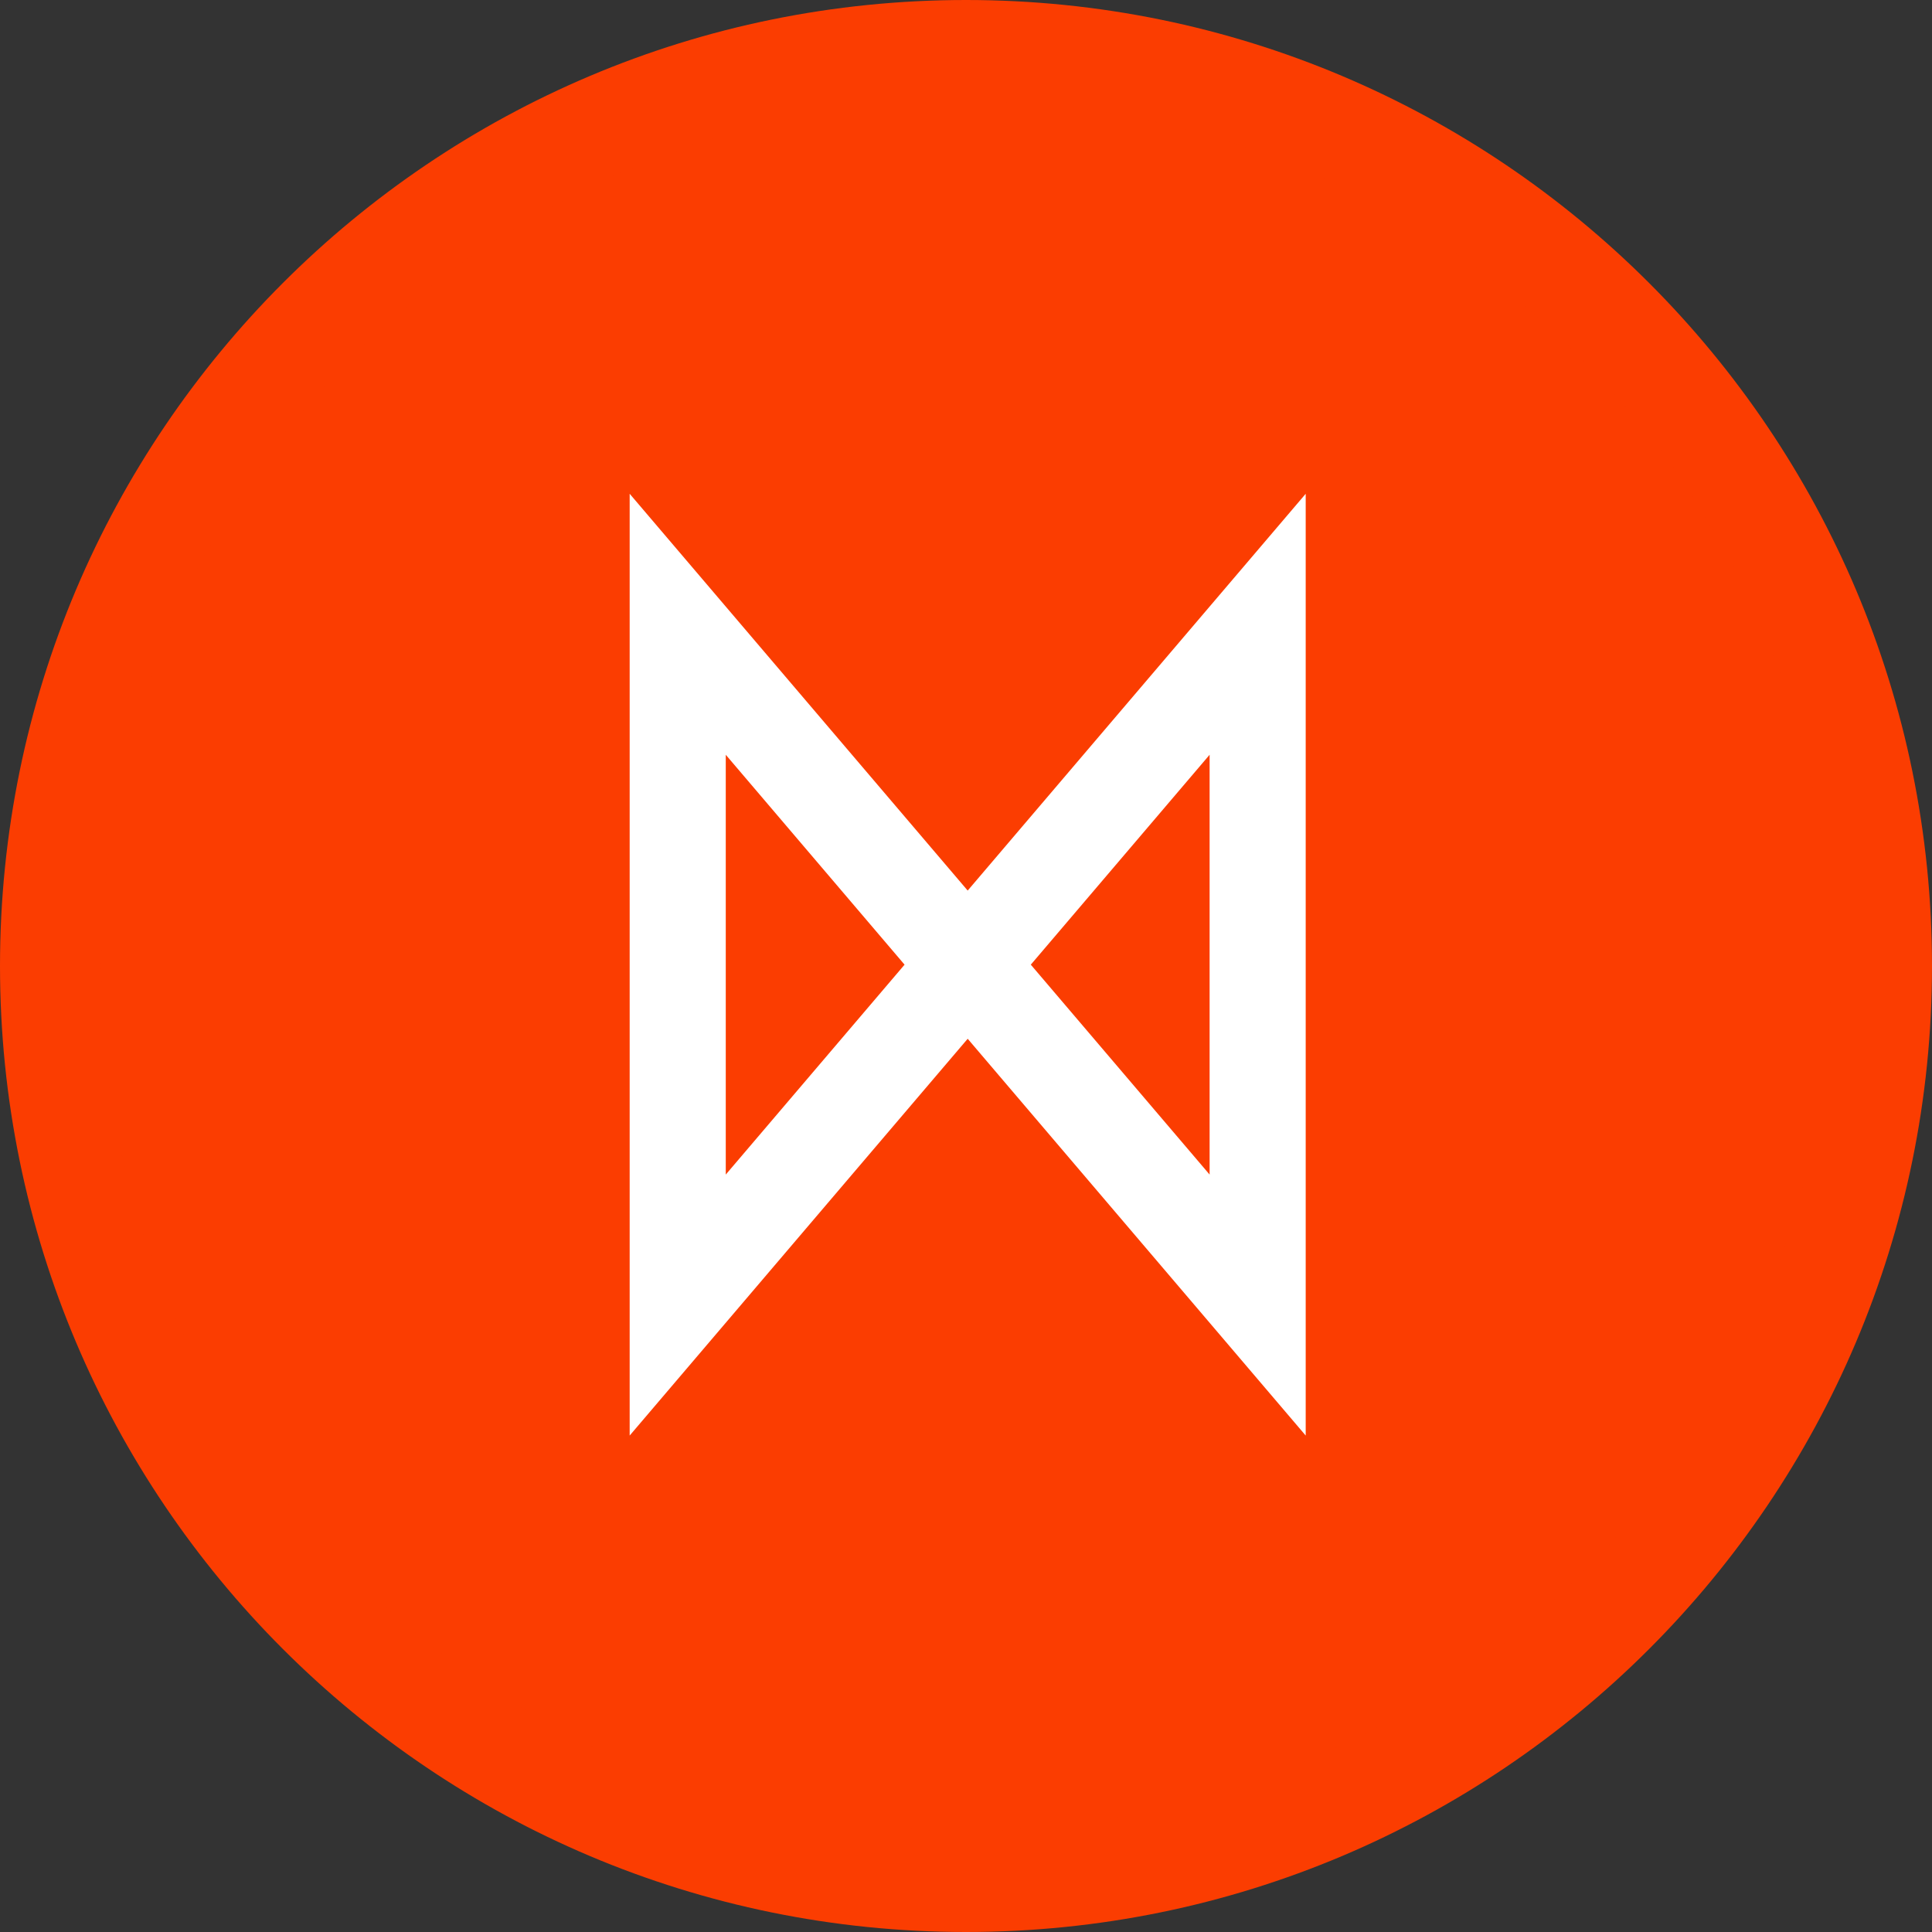
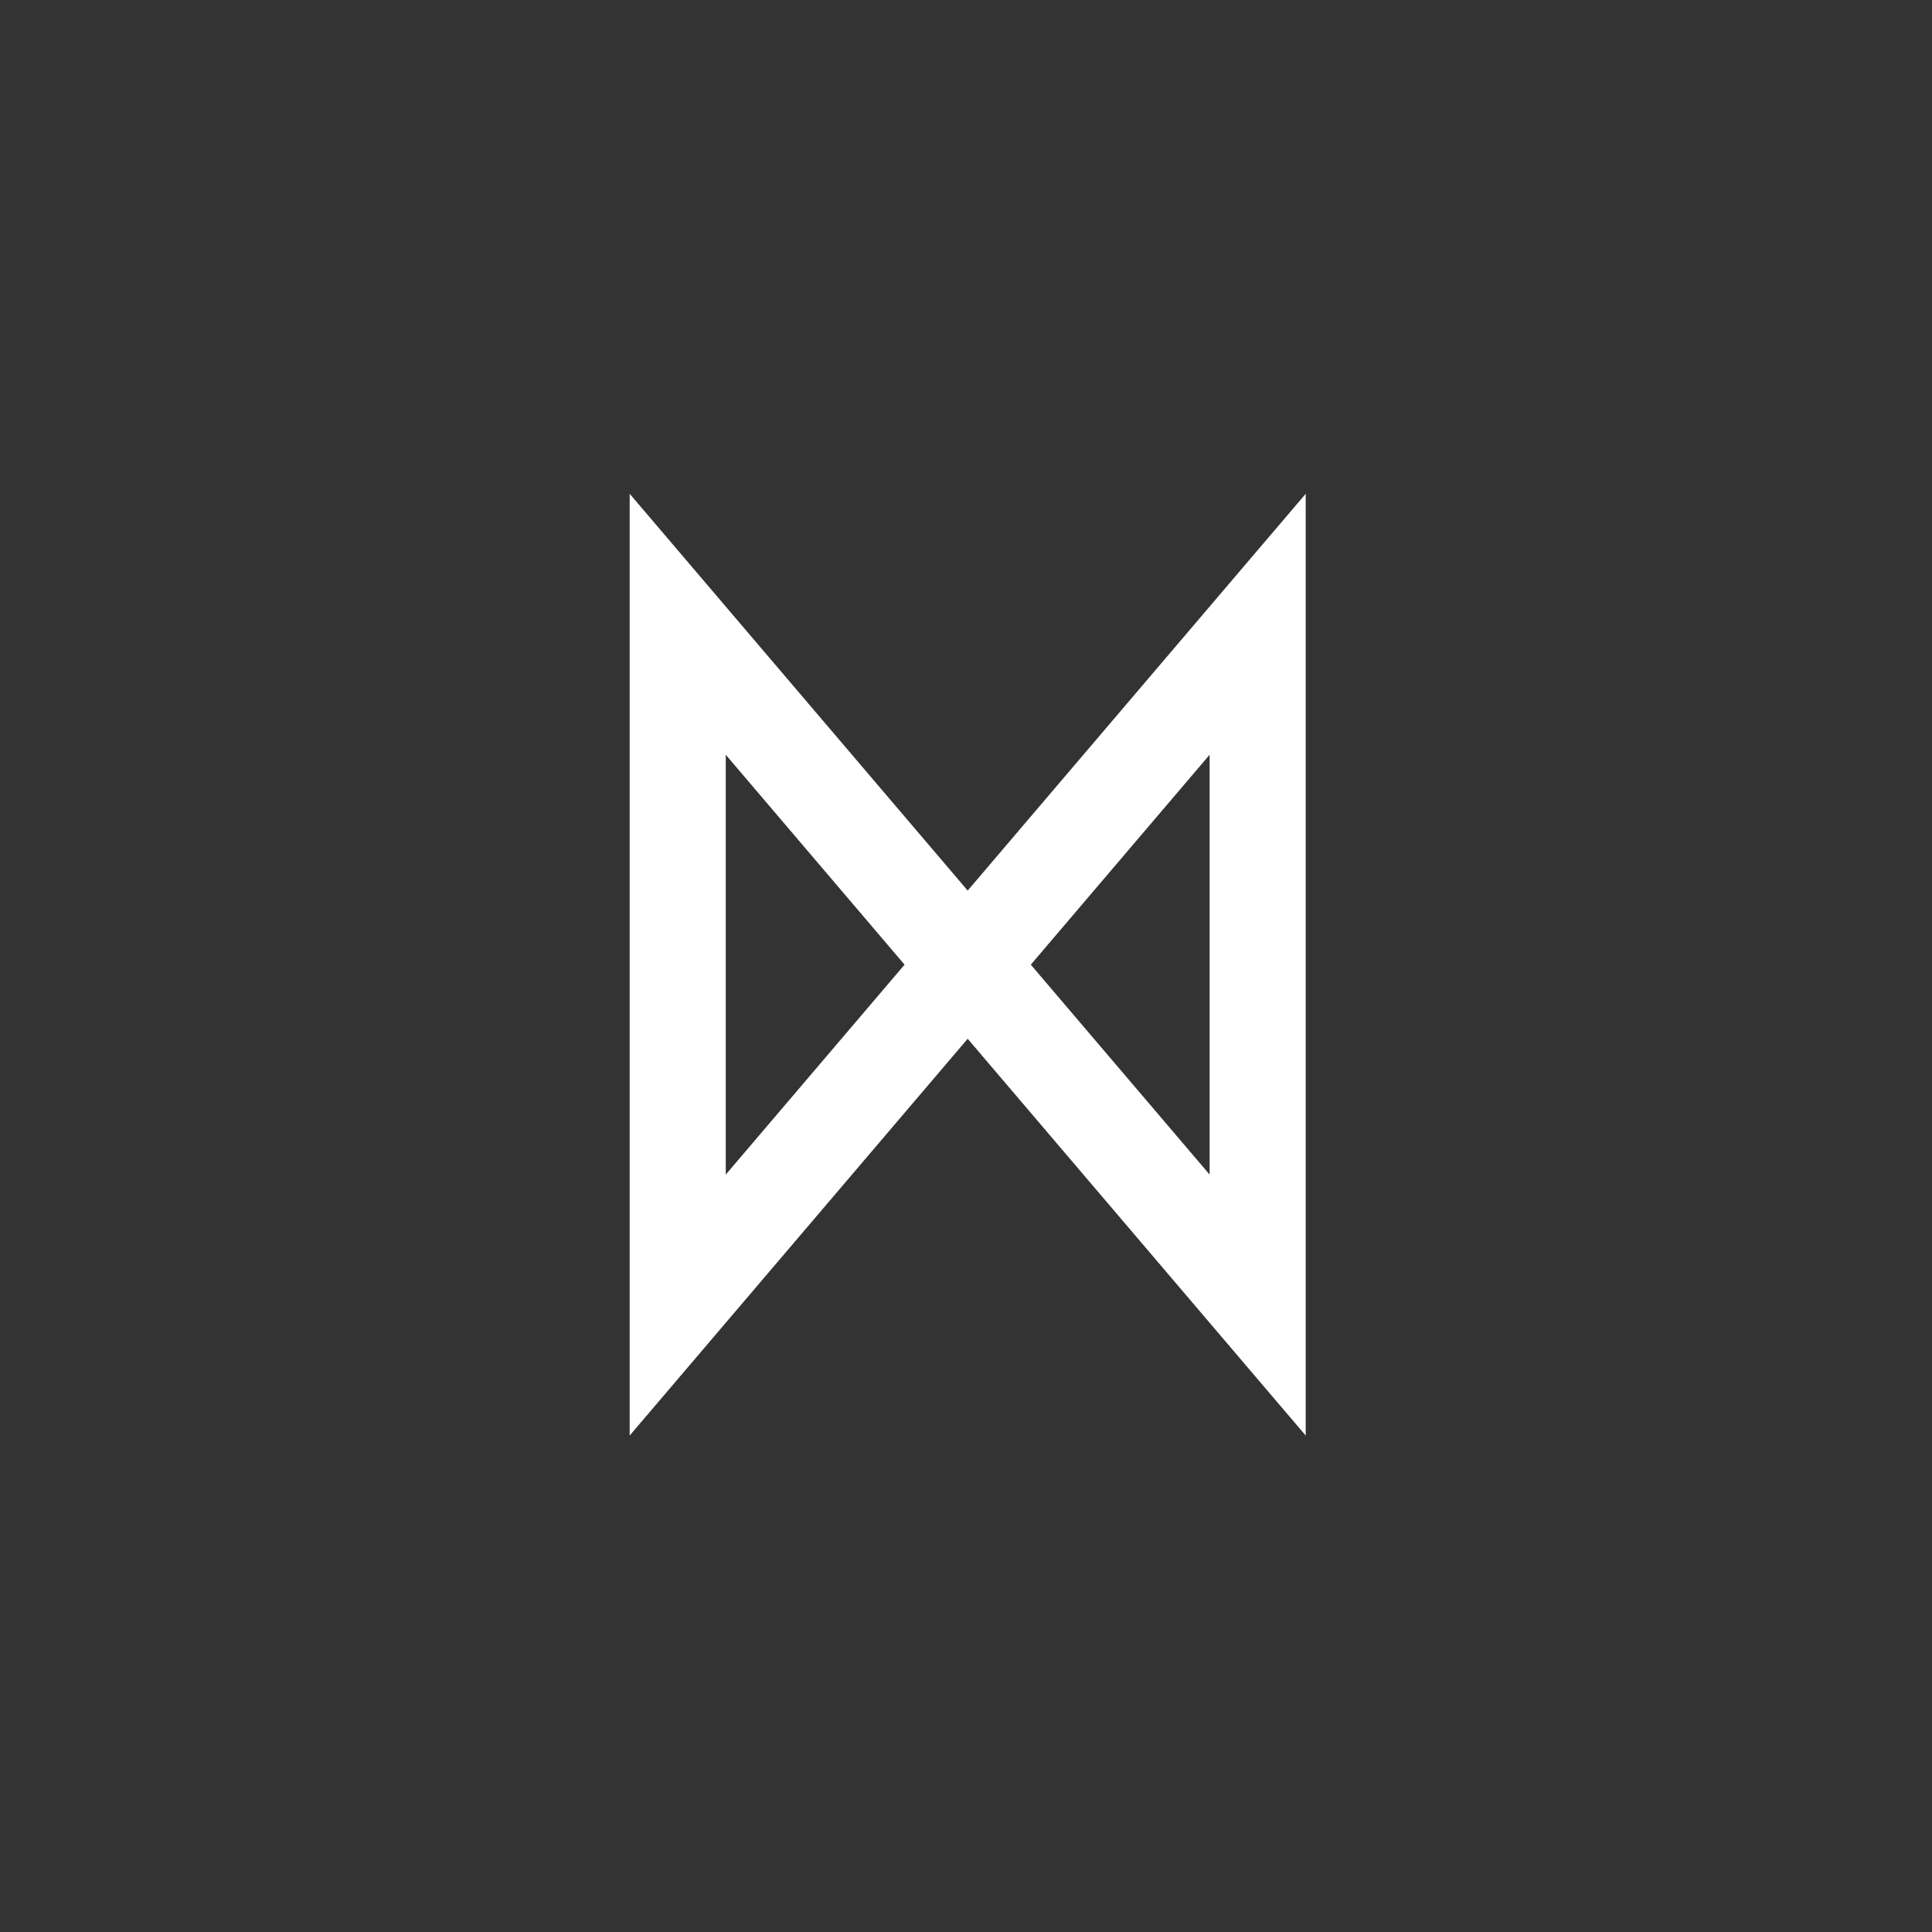
<svg xmlns="http://www.w3.org/2000/svg" width="382" height="382" viewBox="0 0 382 382" fill="none">
  <rect x="0" y="0" width="382" height="382" fill="#333333" stroke="none" />
-   <path d="M191 372C290.964 372 372 290.964 372 191C372 91.037 290.964 10 191 10C91.037 10 10 91.037 10 191C10 290.964 91.037 372 191 372Z" fill="#FB3D01" stroke="#FB3D01" stroke-width="20" />
-   <path fill-rule="evenodd" clip-rule="evenodd" d="M247.145 122.135L250.667 118V123.432V202.614V258.041V263.473L247.145 259.338L191.334 193.821L135.522 259.338L132 263.473V258.041V194.696V123.432V118L135.523 122.135L191.334 187.652L247.145 122.135ZM193.961 190.736L246.667 252.609V202.614V128.864L193.961 190.736ZM188.706 190.736L136 128.864V202.614V252.609L188.706 190.736Z" fill="white" />
  <path d="M250.667 118H258.167V97.63L244.958 113.137L250.667 118ZM247.145 122.135L252.854 126.999L247.145 122.135ZM250.667 202.614H243.167V210.114H250.667V202.614ZM250.667 202.614H258.167V195.114H250.667V202.614ZM250.667 263.473L244.958 268.337L258.167 283.843V263.473H250.667ZM247.145 259.338L241.436 264.202L247.145 259.338ZM191.334 193.821L197.043 188.957L191.334 182.255L185.624 188.957L191.334 193.821ZM135.522 259.338L141.232 264.202L135.522 259.338ZM132 263.473H124.5V283.843L137.709 268.337L132 263.473ZM132 194.696V187.196H124.5V194.696H132ZM132 194.696V202.196H139.5V194.696H132ZM132 118L137.71 113.137L124.5 97.63V118H132ZM135.523 122.135L141.232 117.272L135.523 122.135ZM191.334 187.652L185.624 192.516L191.334 199.218L197.043 192.516L191.334 187.652ZM193.961 190.736L188.252 185.873L184.109 190.736L188.252 195.6L193.961 190.736ZM246.667 252.609L240.958 257.473L254.167 272.979V252.609H246.667ZM246.667 202.614H254.167V195.114H246.667V202.614ZM246.667 202.614H239.167V210.114H246.667V202.614ZM246.667 128.864H254.167V108.494L240.958 124.001L246.667 128.864ZM188.706 190.736L194.416 195.6L198.559 190.736L194.416 185.873L188.706 190.736ZM136 128.864L141.71 124.001L128.5 108.494V128.864H136ZM136 202.614V210.114H143.5V202.614H136ZM136 202.614V195.114H128.5V202.614H136ZM136 252.609H128.5V272.979L141.709 257.473L136 252.609ZM244.958 113.137L241.435 117.272L252.854 126.999L256.376 122.863L244.958 113.137ZM258.167 123.432V118H243.167V123.432H258.167ZM258.167 202.614V123.432H243.167V202.614H258.167ZM250.667 210.114V195.114V210.114ZM243.167 202.614V258.041H258.167V202.614H243.167ZM243.167 258.041V263.473H258.167V258.041H243.167ZM256.377 258.61L252.854 254.475L241.436 264.202L244.958 268.337L256.377 258.61ZM252.854 254.475L197.043 188.957L185.624 198.684L241.436 264.202L252.854 254.475ZM141.232 264.202L197.043 198.684L185.624 188.957L129.813 254.475L141.232 264.202ZM137.709 268.337L141.232 264.202L129.813 254.475L126.291 258.61L137.709 268.337ZM124.5 258.041V263.473H139.5V258.041H124.5ZM124.5 194.696V258.041H139.5V194.696H124.5ZM132 187.196V202.196V187.196ZM139.5 194.696V123.432H124.5V194.696H139.5ZM139.5 123.432V118H124.5V123.432H139.5ZM126.291 122.863L129.814 126.999L141.232 117.272L137.71 113.137L126.291 122.863ZM129.814 126.999L185.624 192.516L197.043 182.789L141.232 117.272L129.814 126.999ZM241.435 117.272L185.624 182.789L197.043 192.516L252.854 126.999L241.435 117.272ZM188.252 195.6L240.958 257.473L252.377 247.746L199.67 185.873L188.252 195.6ZM254.167 252.609V202.614H239.167V252.609H254.167ZM246.667 210.114V195.114V210.114ZM239.167 128.864V202.614H254.167V128.864H239.167ZM199.67 195.6L252.376 133.728L240.958 124.001L188.252 185.873L199.67 195.6ZM194.416 185.873L141.71 124.001L130.291 133.728L182.997 195.6L194.416 185.873ZM128.5 128.864V202.614H143.5V128.864H128.5ZM136 195.114V210.114V195.114ZM143.5 252.609V202.614H128.5V252.609H143.5ZM182.997 185.873L130.291 247.746L141.709 257.473L194.416 195.6L182.997 185.873Z" fill="white" />
</svg>